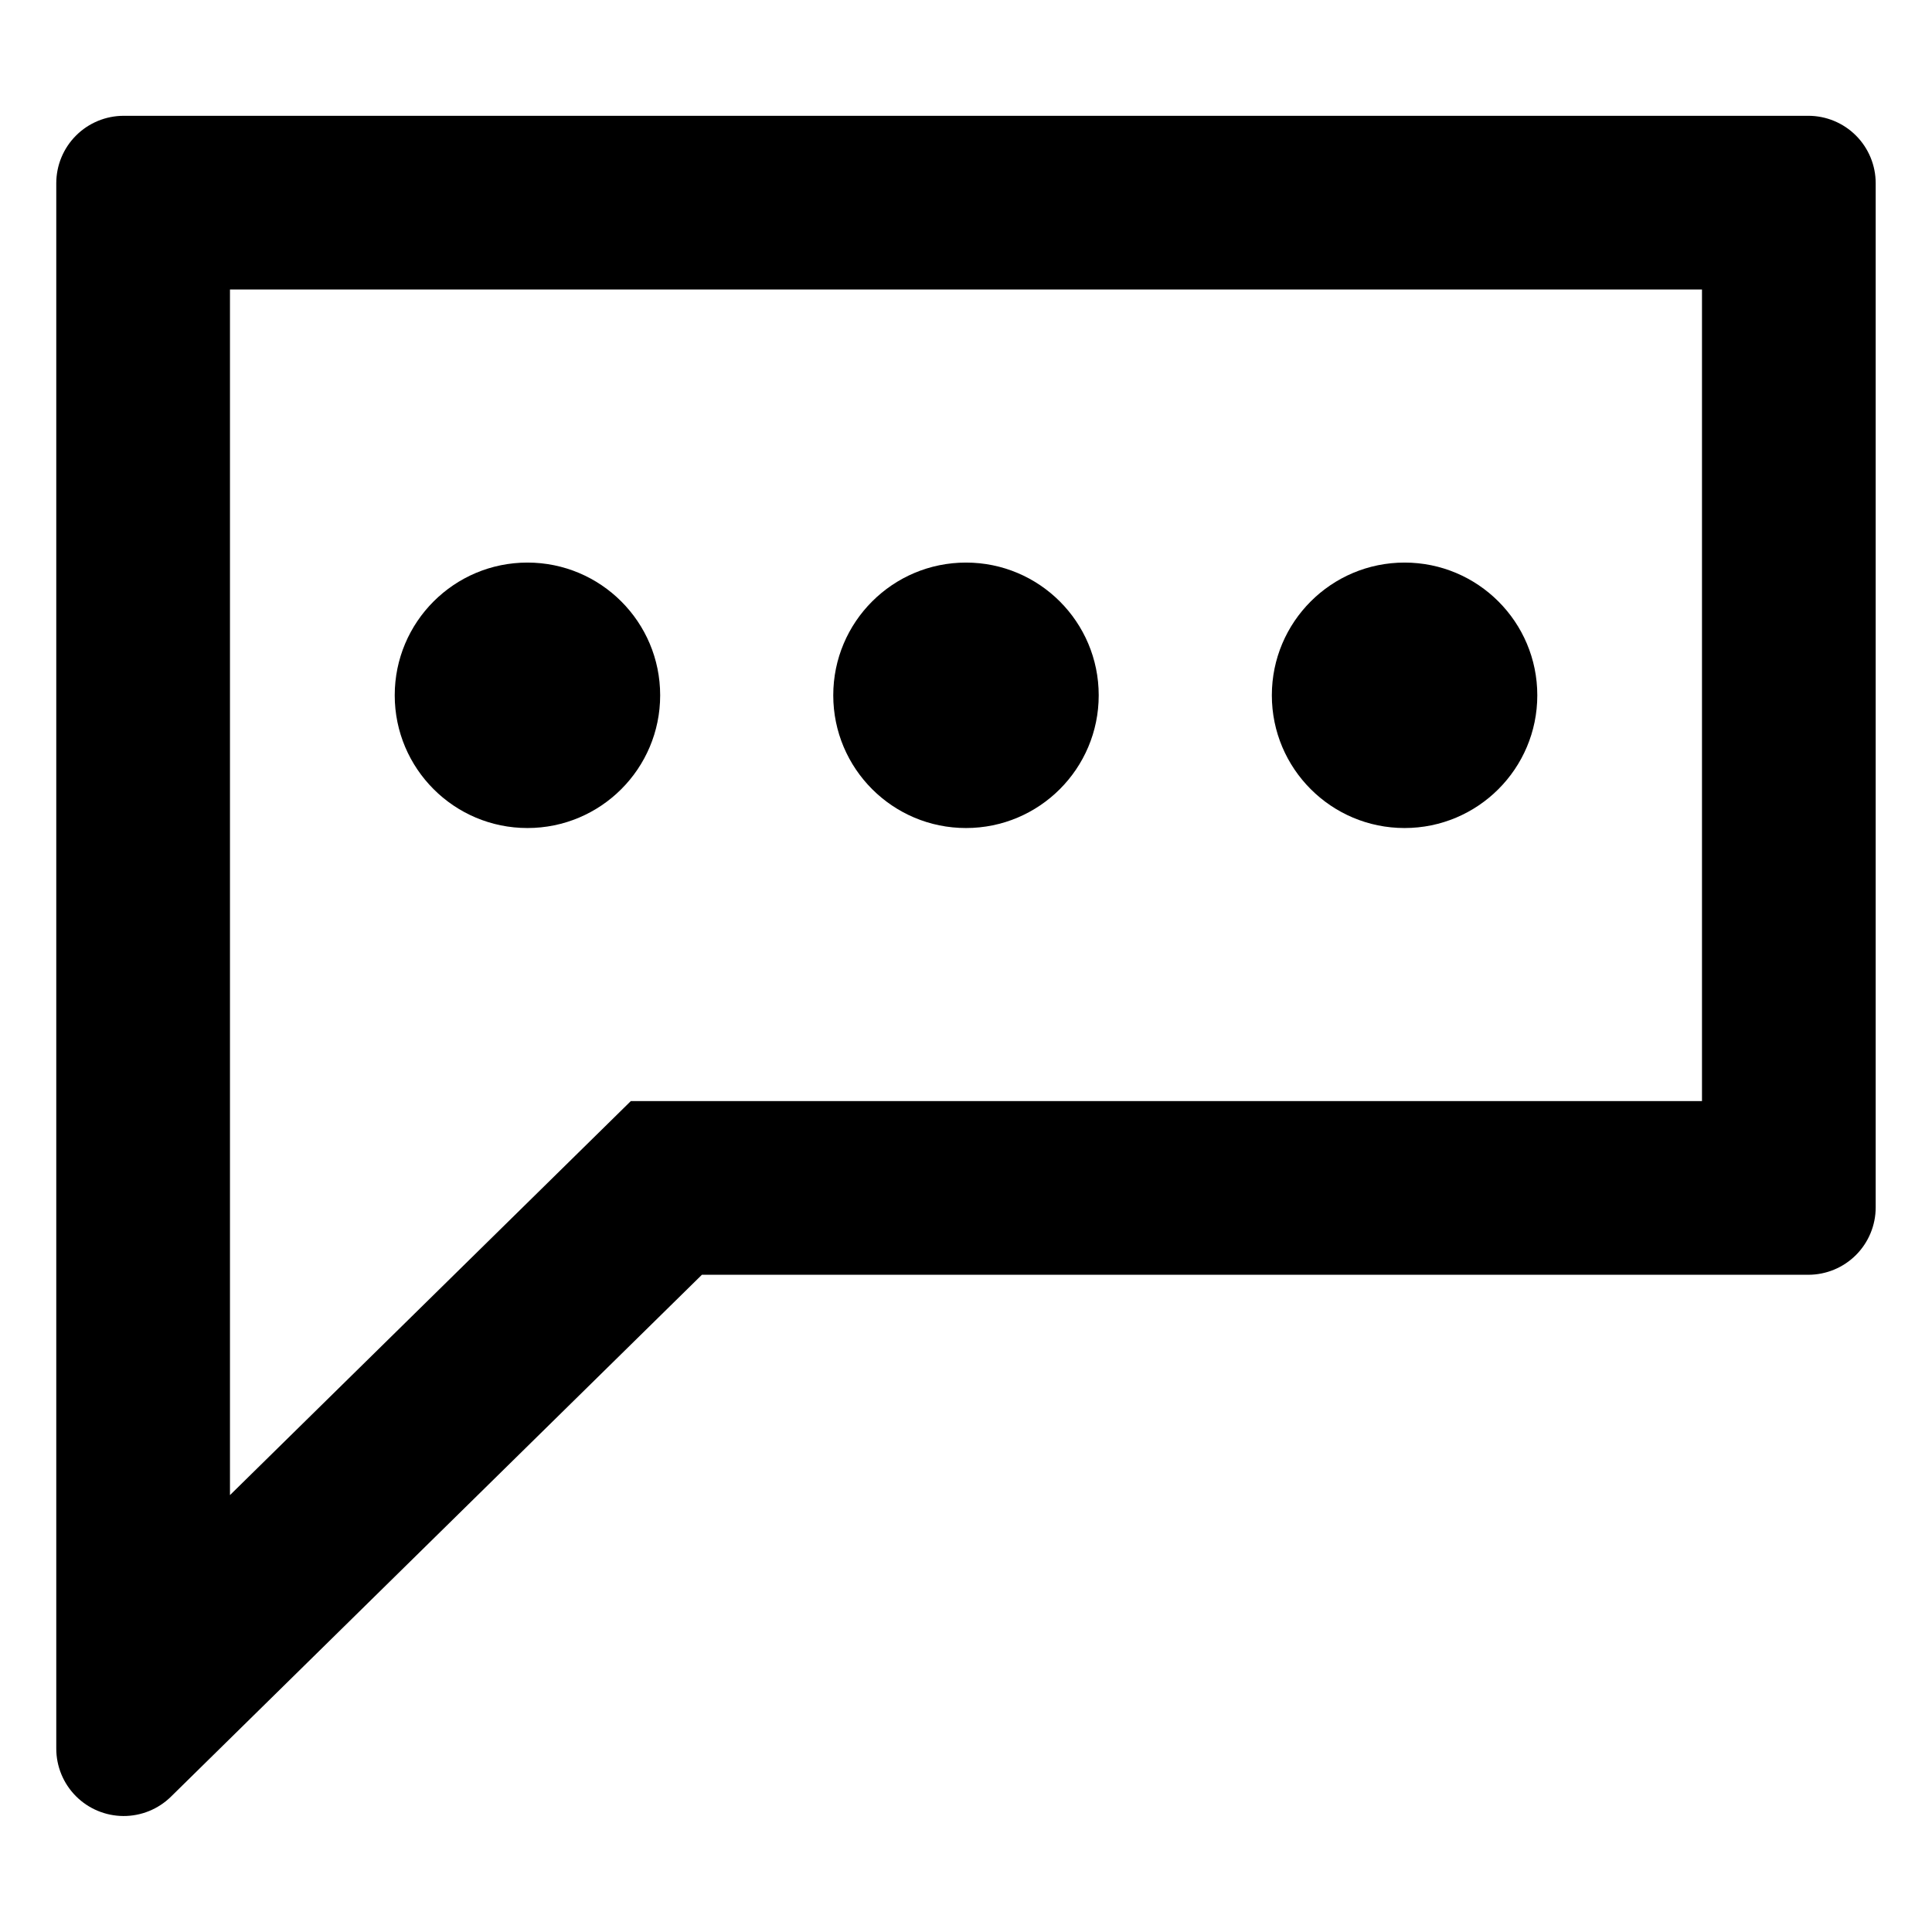
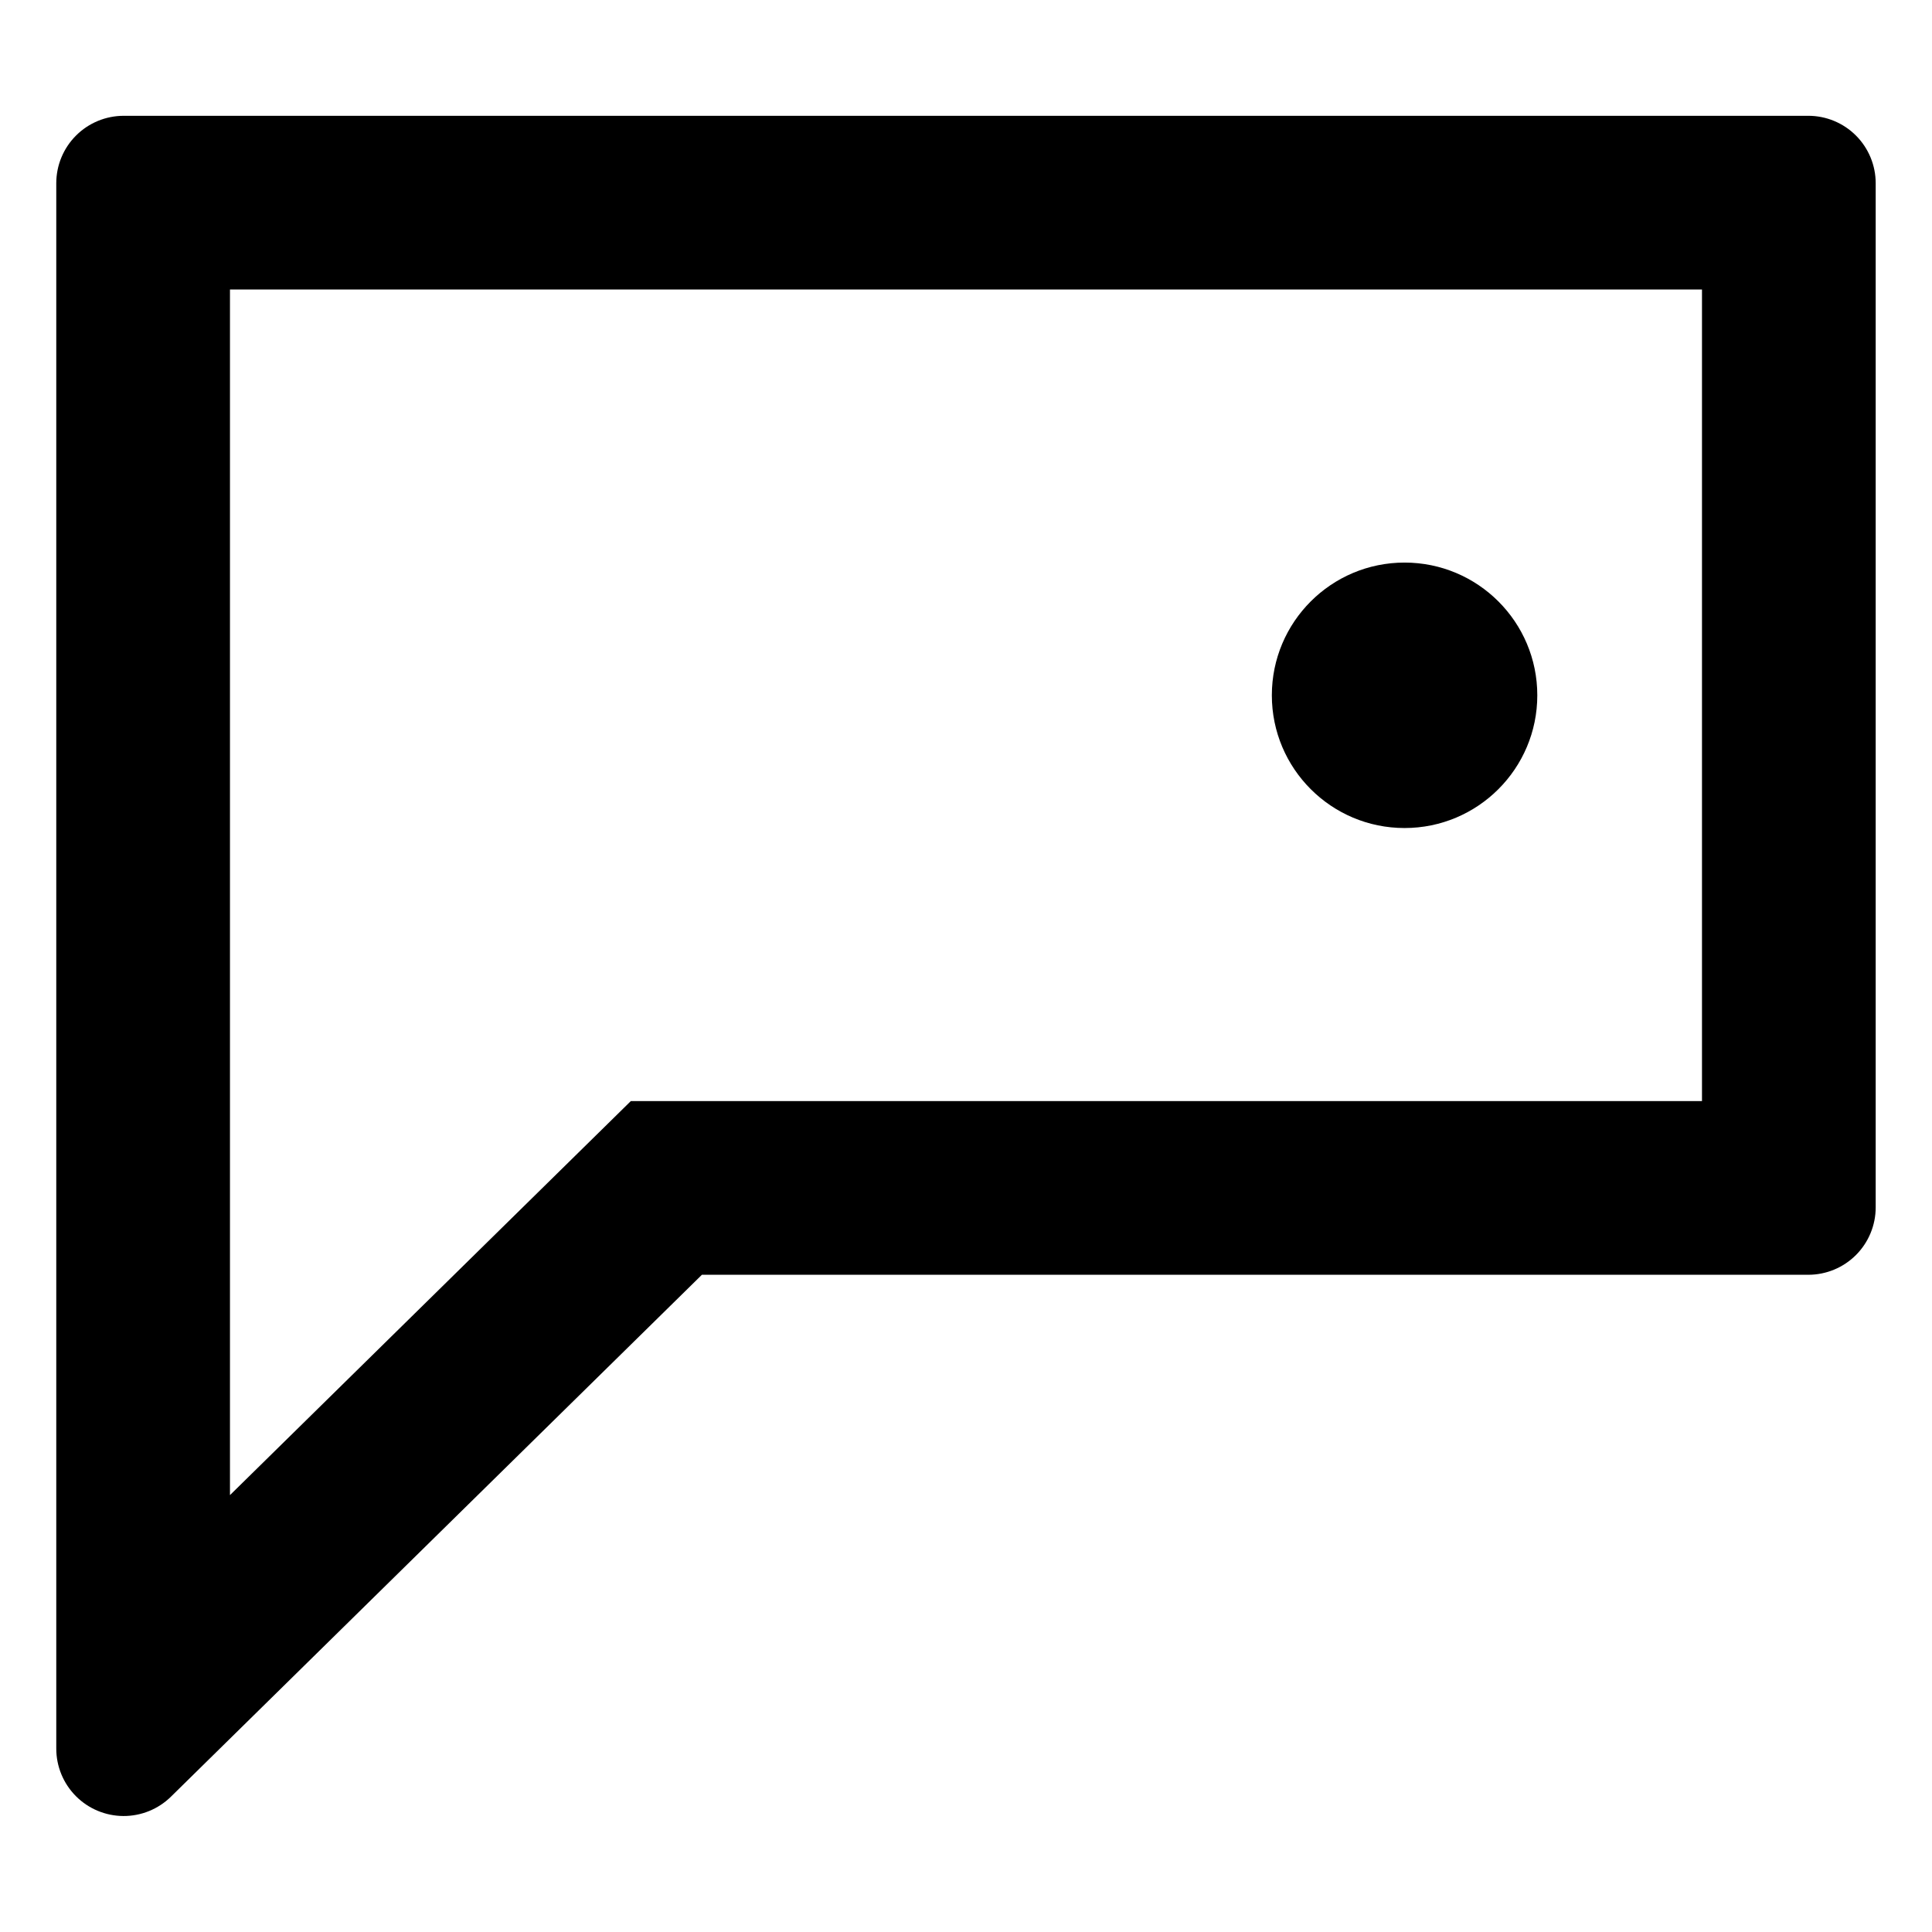
<svg xmlns="http://www.w3.org/2000/svg" fill="#000000" width="800px" height="800px" version="1.1" viewBox="144 144 512 512">
  <g>
    <path d="m623.21 174.69h-446.43c-4.738 0-9.285 1.883-12.633 5.234-3.352 3.348-5.234 7.894-5.234 12.633v414.84c0 4.723 1.867 9.25 5.195 12.598s7.848 5.242 12.566 5.269c4.723 0.027 9.262-1.816 12.629-5.125l140.71-138.31h293.2c4.738 0 9.281-1.879 12.633-5.231 3.348-3.352 5.231-7.894 5.231-12.633v-271.41c0-4.738-1.883-9.281-5.231-12.633-3.352-3.352-7.894-5.234-12.633-5.234zm-28.164 261.11h-283.87l-106.23 104.42v-319.5h390.1z" />
-     <path d="m318.95 328.26c0 19.426-15.746 35.176-35.172 35.176-19.426 0-35.172-15.75-35.172-35.176s15.746-35.172 35.172-35.172c19.426 0 35.172 15.746 35.172 35.172" />
-     <path d="m435.17 328.26c0 19.426-15.746 35.176-35.172 35.176s-35.176-15.75-35.176-35.176 15.75-35.172 35.176-35.172 35.172 15.746 35.172 35.172" />
    <path d="m551.4 328.26c0 19.426-15.75 35.176-35.176 35.176-19.426 0-35.172-15.75-35.172-35.176s15.746-35.172 35.172-35.172c19.426 0 35.176 15.746 35.176 35.172" />
  </g>
</svg>